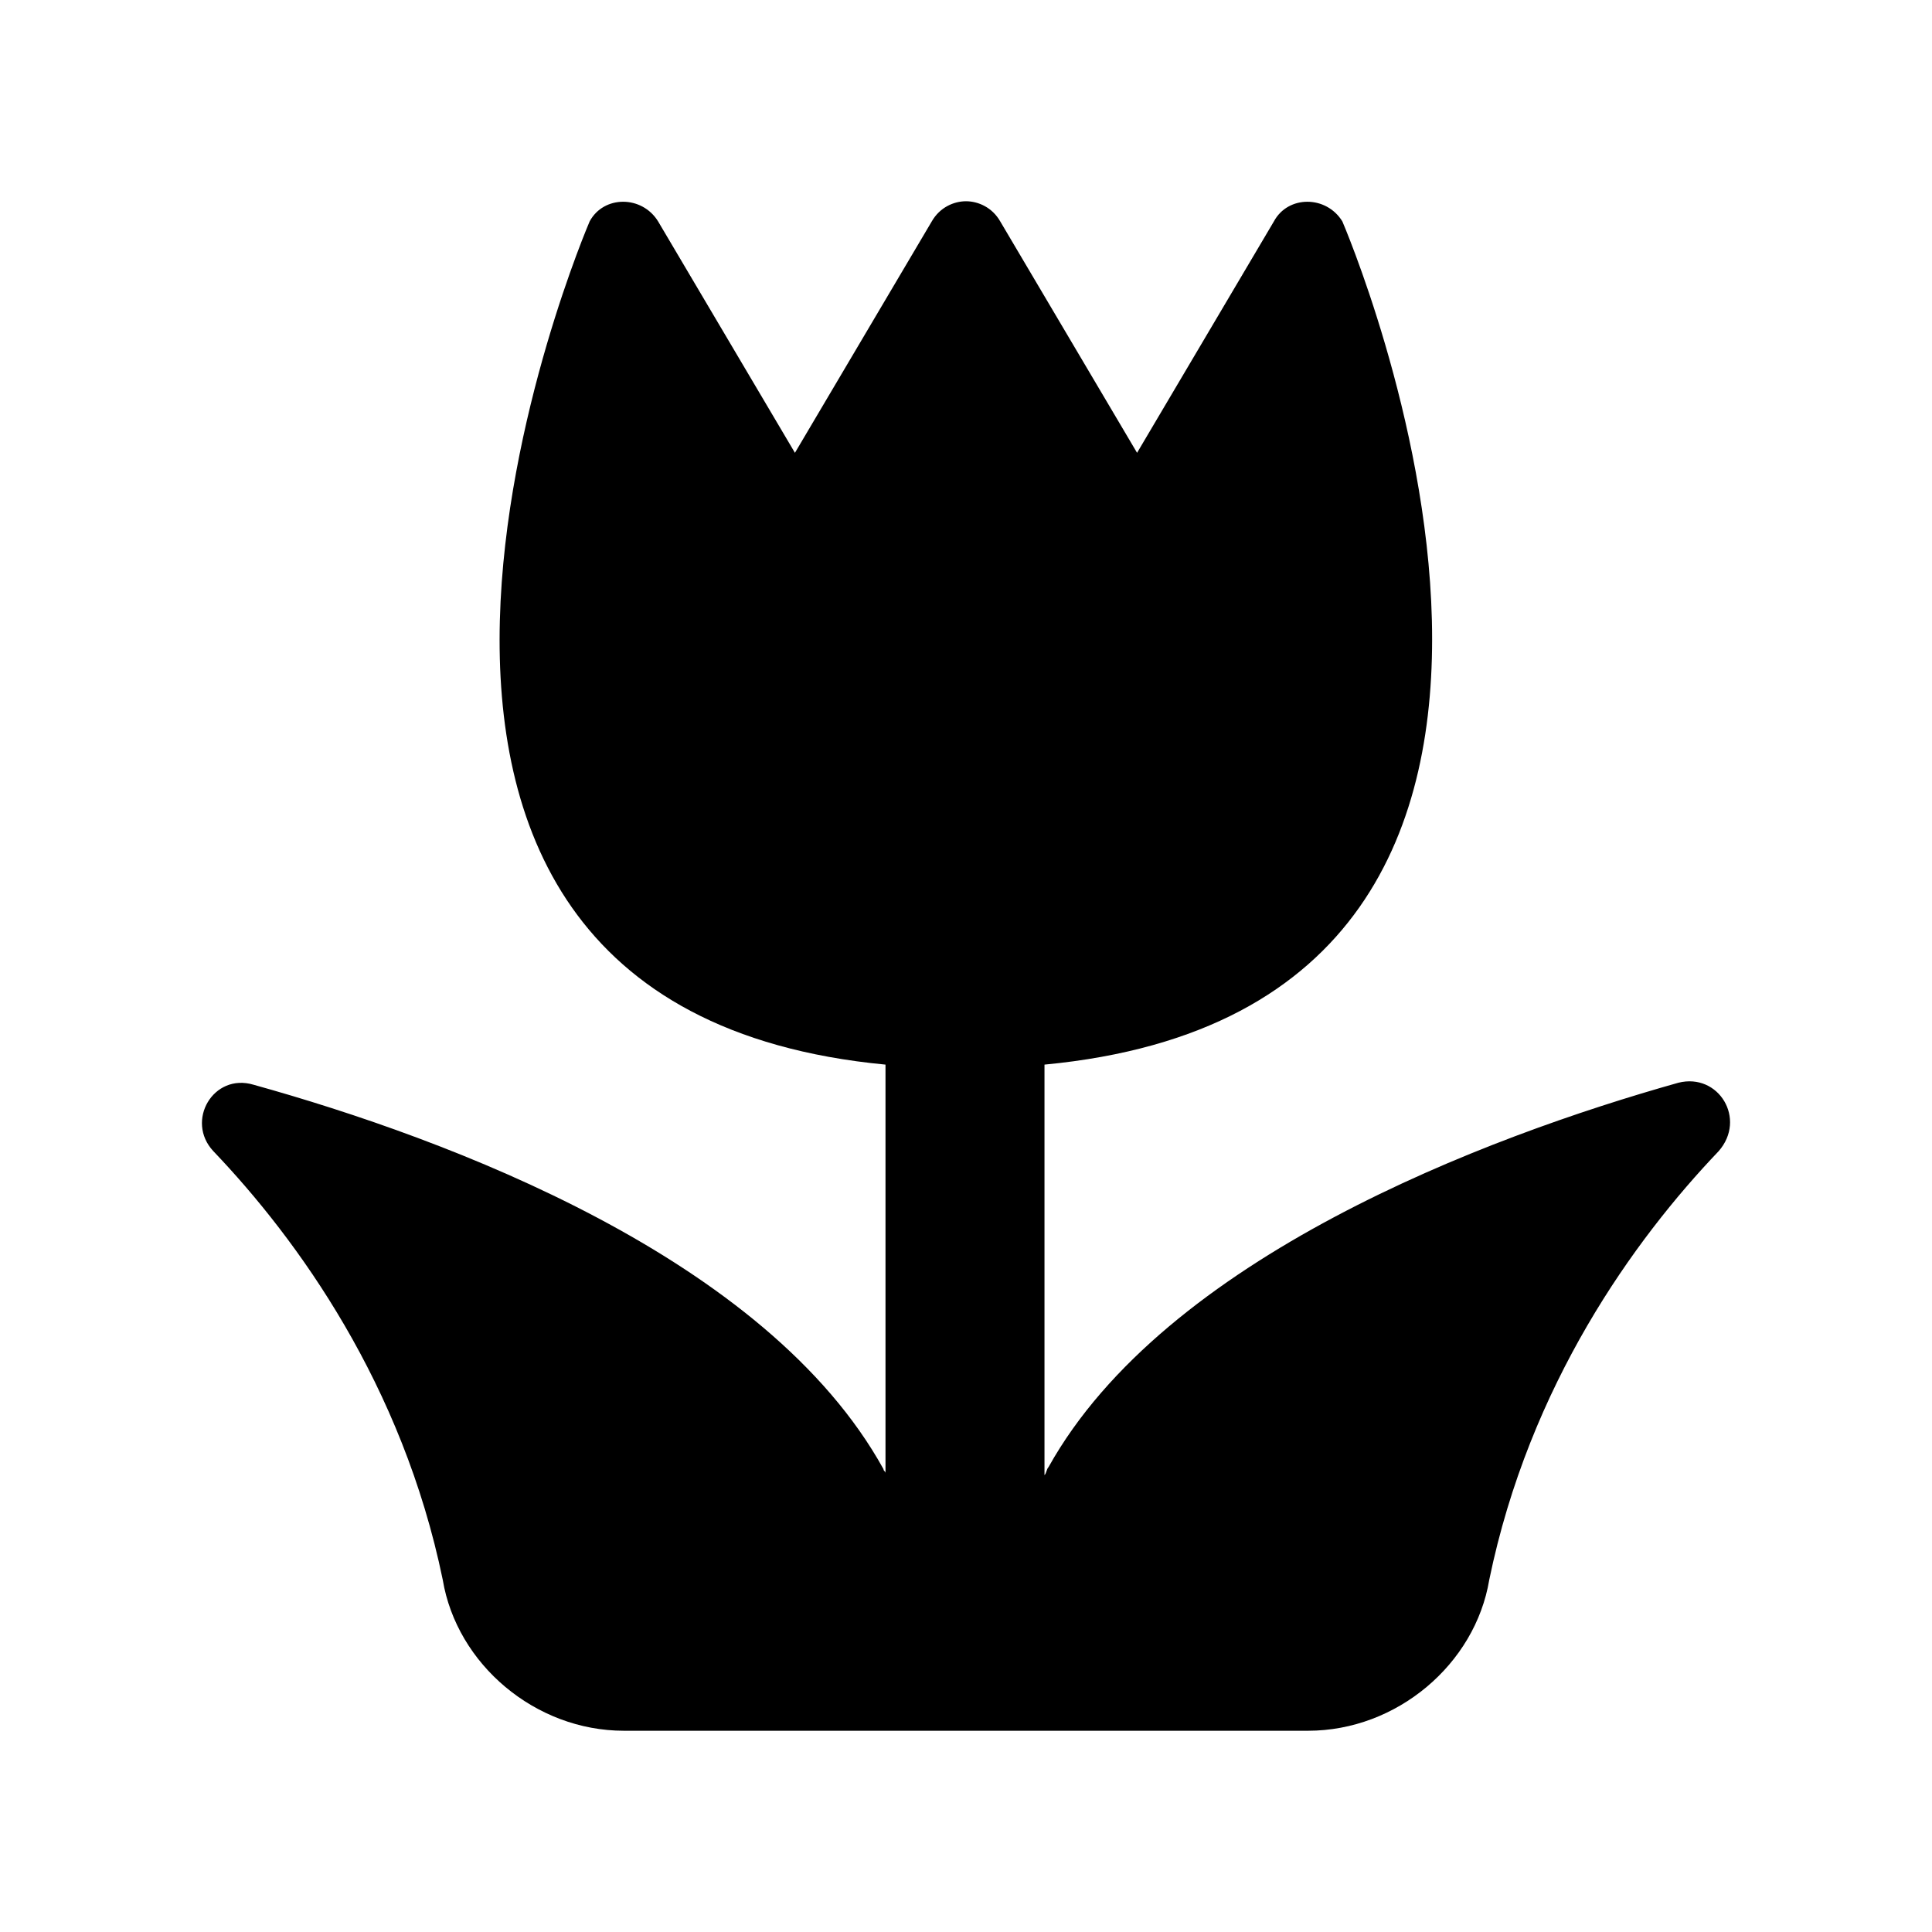
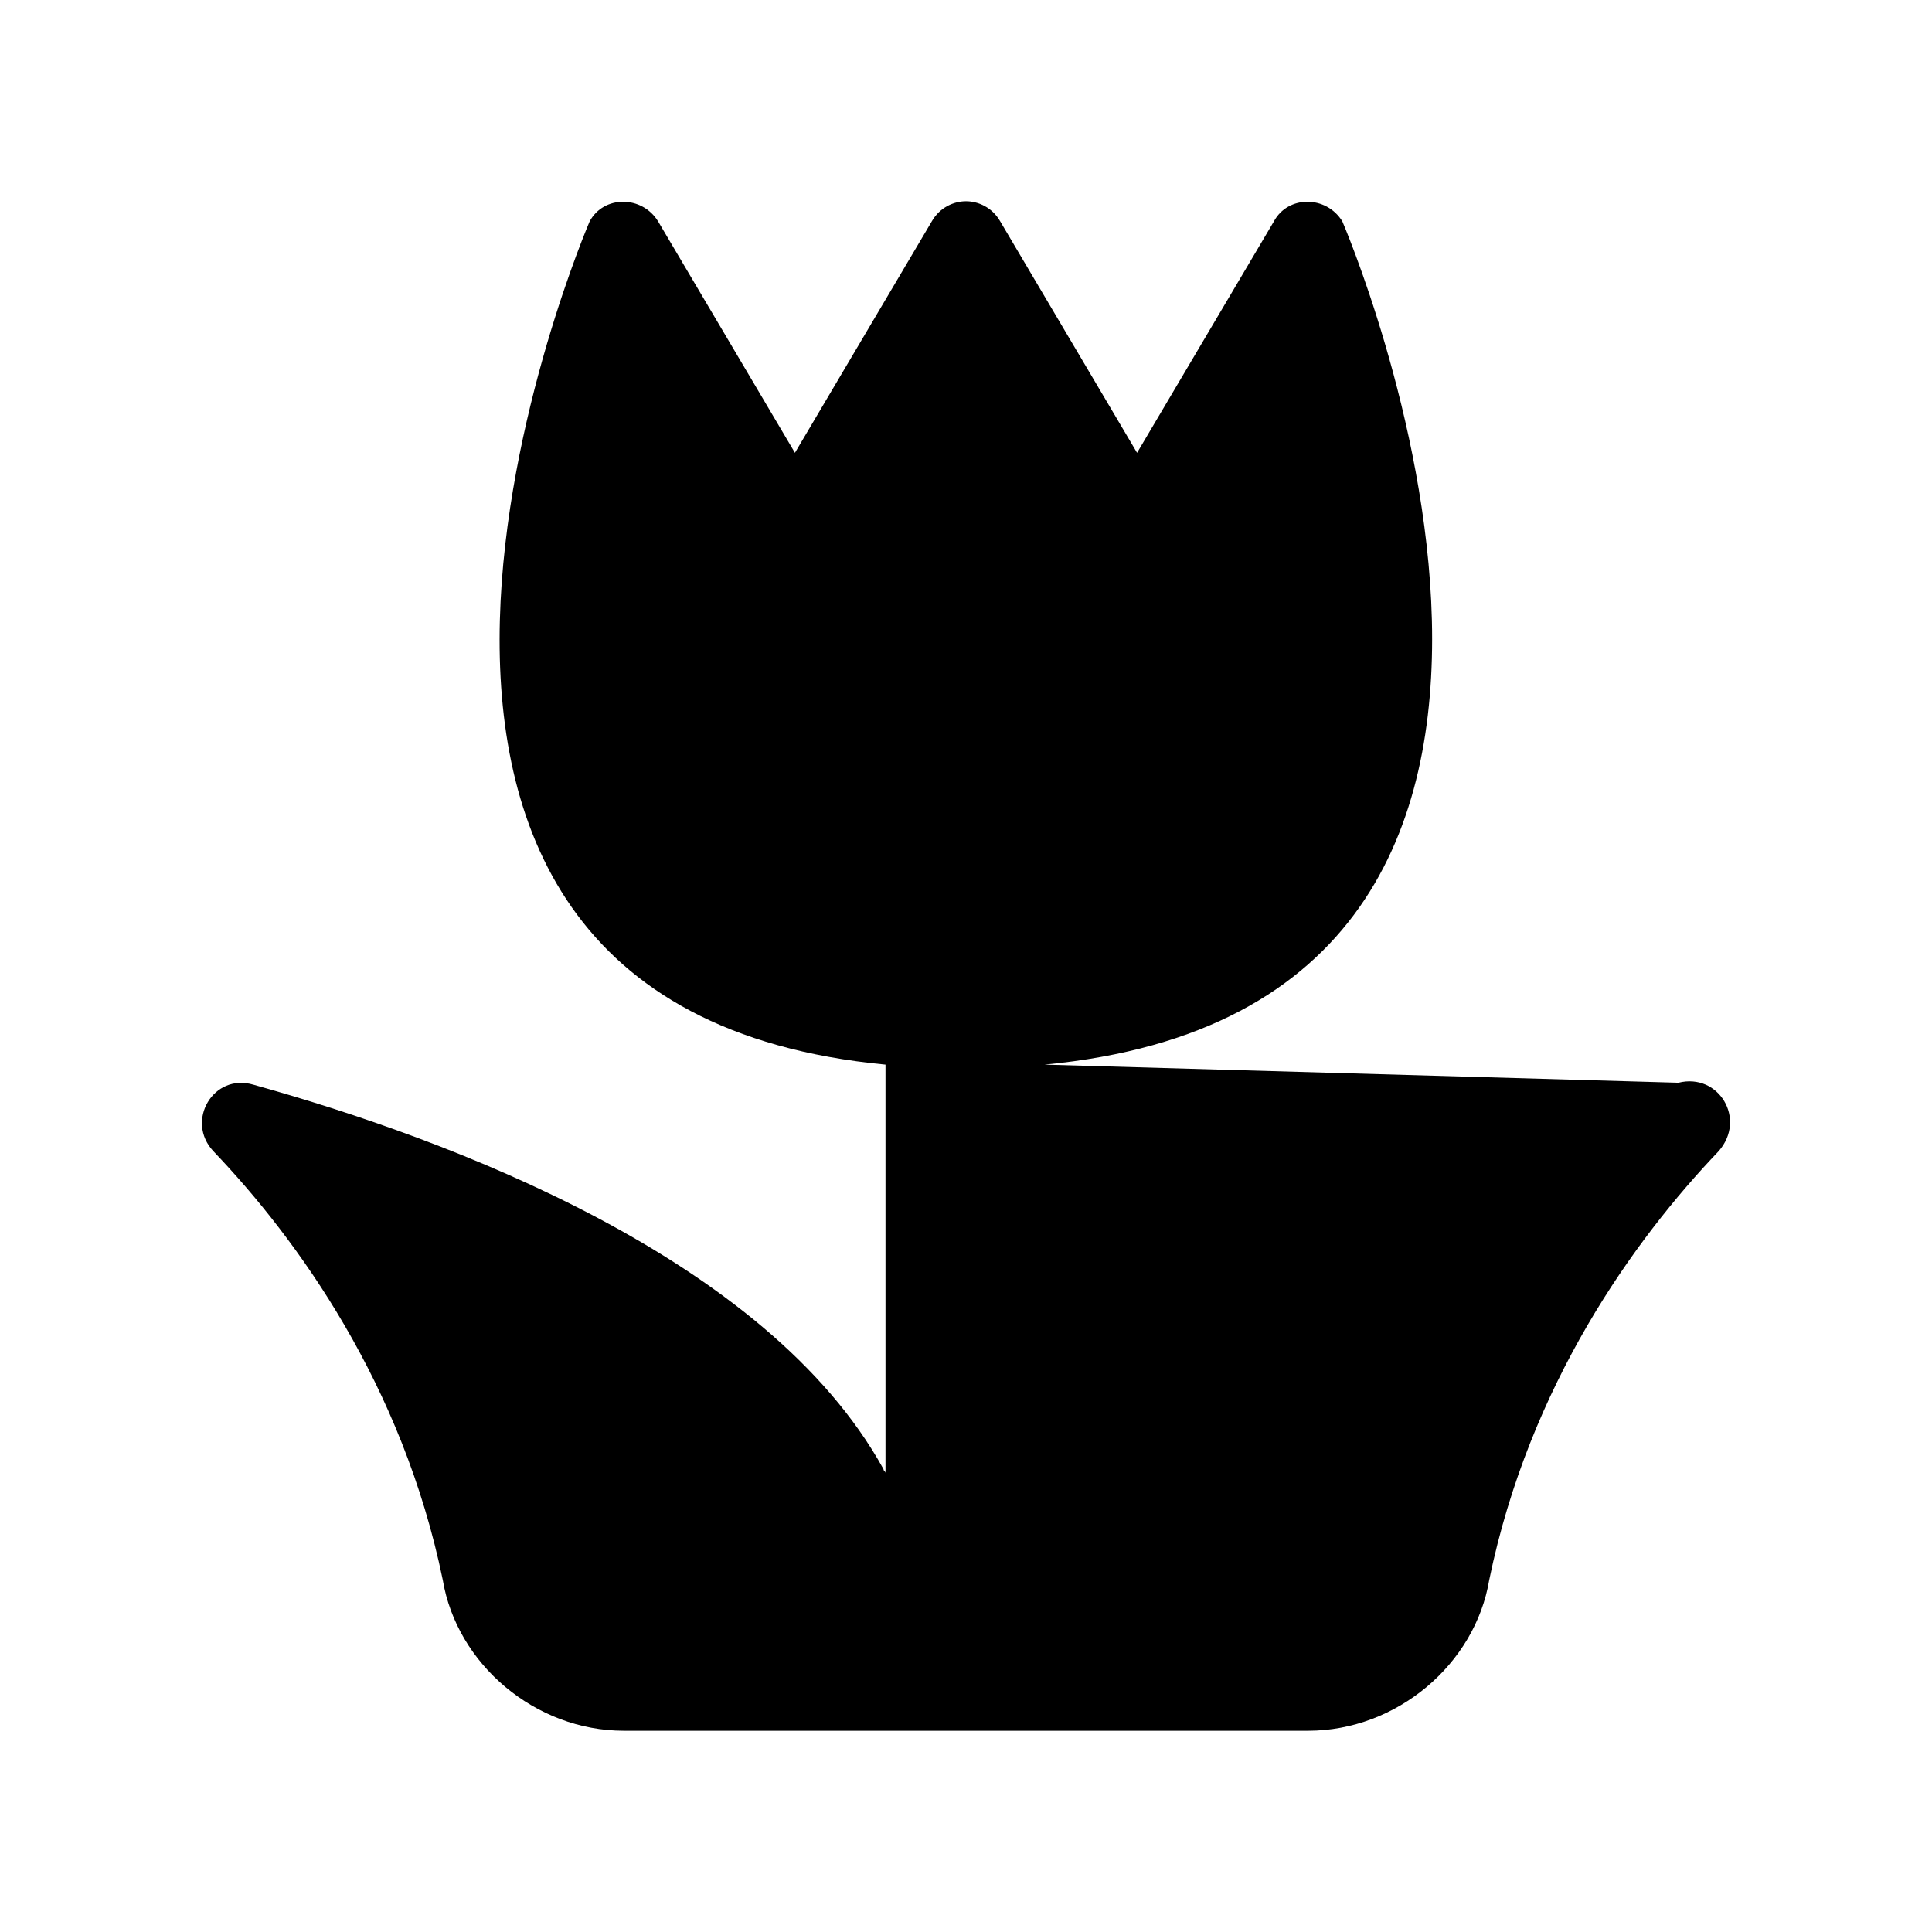
<svg xmlns="http://www.w3.org/2000/svg" width="96" height="96" xml:space="preserve" overflow="hidden">
  <g transform="translate(-592 -312)">
-     <path d="M675.4 365.8C665.8 368.5 649.9 374.5 644.1 384.9 644 385 644 385.2 643.9 385.3L643.9 364.9C675.5 361.9 658.7 323 658.7 323 657.9 321.7 656 321.7 655.3 323L648.5 334.5 641.7 323C641.3 322.3 640.6 322 640 322 639.4 322 638.7 322.3 638.3 323L631.5 334.5 624.7 323C623.9 321.7 622 321.7 621.3 323 621.3 323 604.5 361.9 636 364.9L636 385.2C636 385.1 635.9 385.1 635.9 385 630.1 374.5 614.3 368.6 604.6 365.9 602.6 365.3 601.2 367.7 602.6 369.2 606.8 373.6 612 380.8 614 390.5 614 390.5 614 390.5 614 390.5 614.7 394.7 618.6 398 623 398L657 398C661.4 398 665.3 394.7 666 390.5 666 390.5 666 390.5 666 390.5 668 380.8 673.2 373.6 677.4 369.2 678.8 367.6 677.4 365.3 675.4 365.8Z" />
+     <path d="M675.4 365.8L643.9 364.9C675.5 361.9 658.7 323 658.7 323 657.9 321.7 656 321.7 655.3 323L648.5 334.5 641.7 323C641.3 322.3 640.6 322 640 322 639.4 322 638.7 322.3 638.3 323L631.5 334.5 624.7 323C623.9 321.7 622 321.7 621.3 323 621.3 323 604.5 361.9 636 364.9L636 385.2C636 385.1 635.9 385.1 635.9 385 630.1 374.5 614.3 368.6 604.6 365.9 602.6 365.3 601.2 367.7 602.6 369.2 606.8 373.6 612 380.8 614 390.5 614 390.5 614 390.5 614 390.5 614.7 394.7 618.6 398 623 398L657 398C661.4 398 665.3 394.7 666 390.5 666 390.5 666 390.5 666 390.5 668 380.8 673.2 373.6 677.4 369.2 678.8 367.6 677.4 365.3 675.4 365.8Z" />
  </g>
</svg>